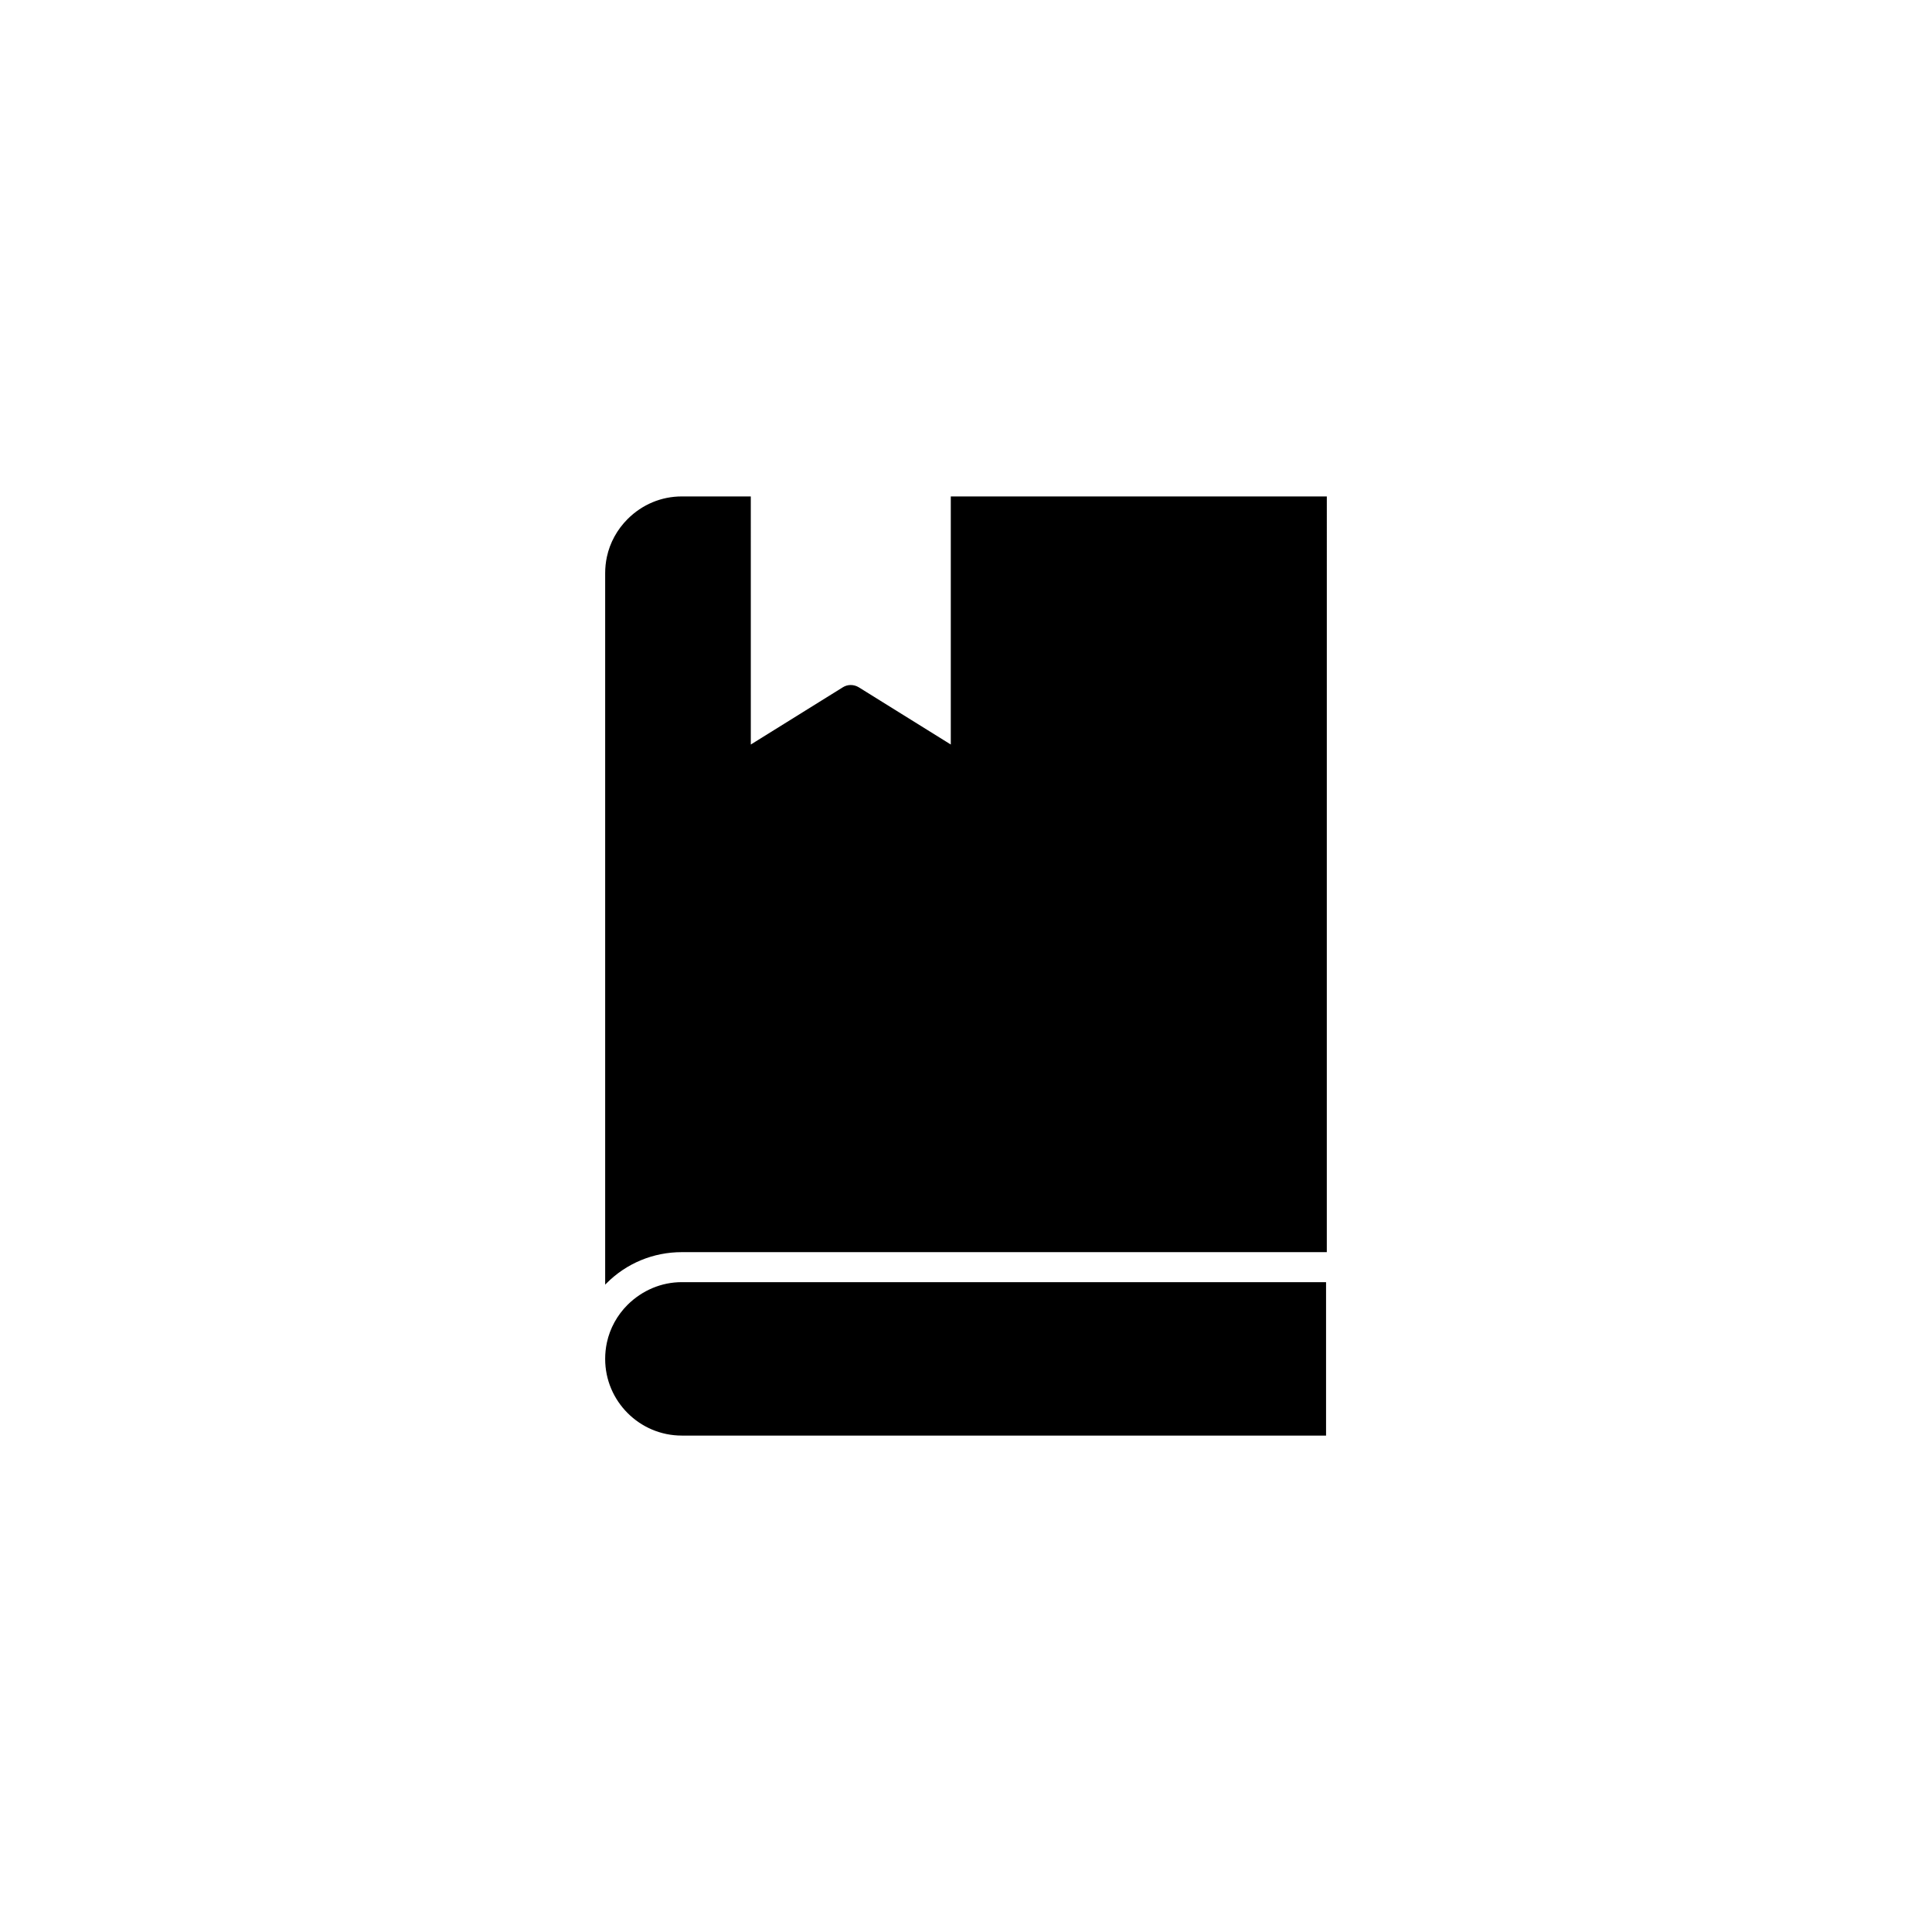
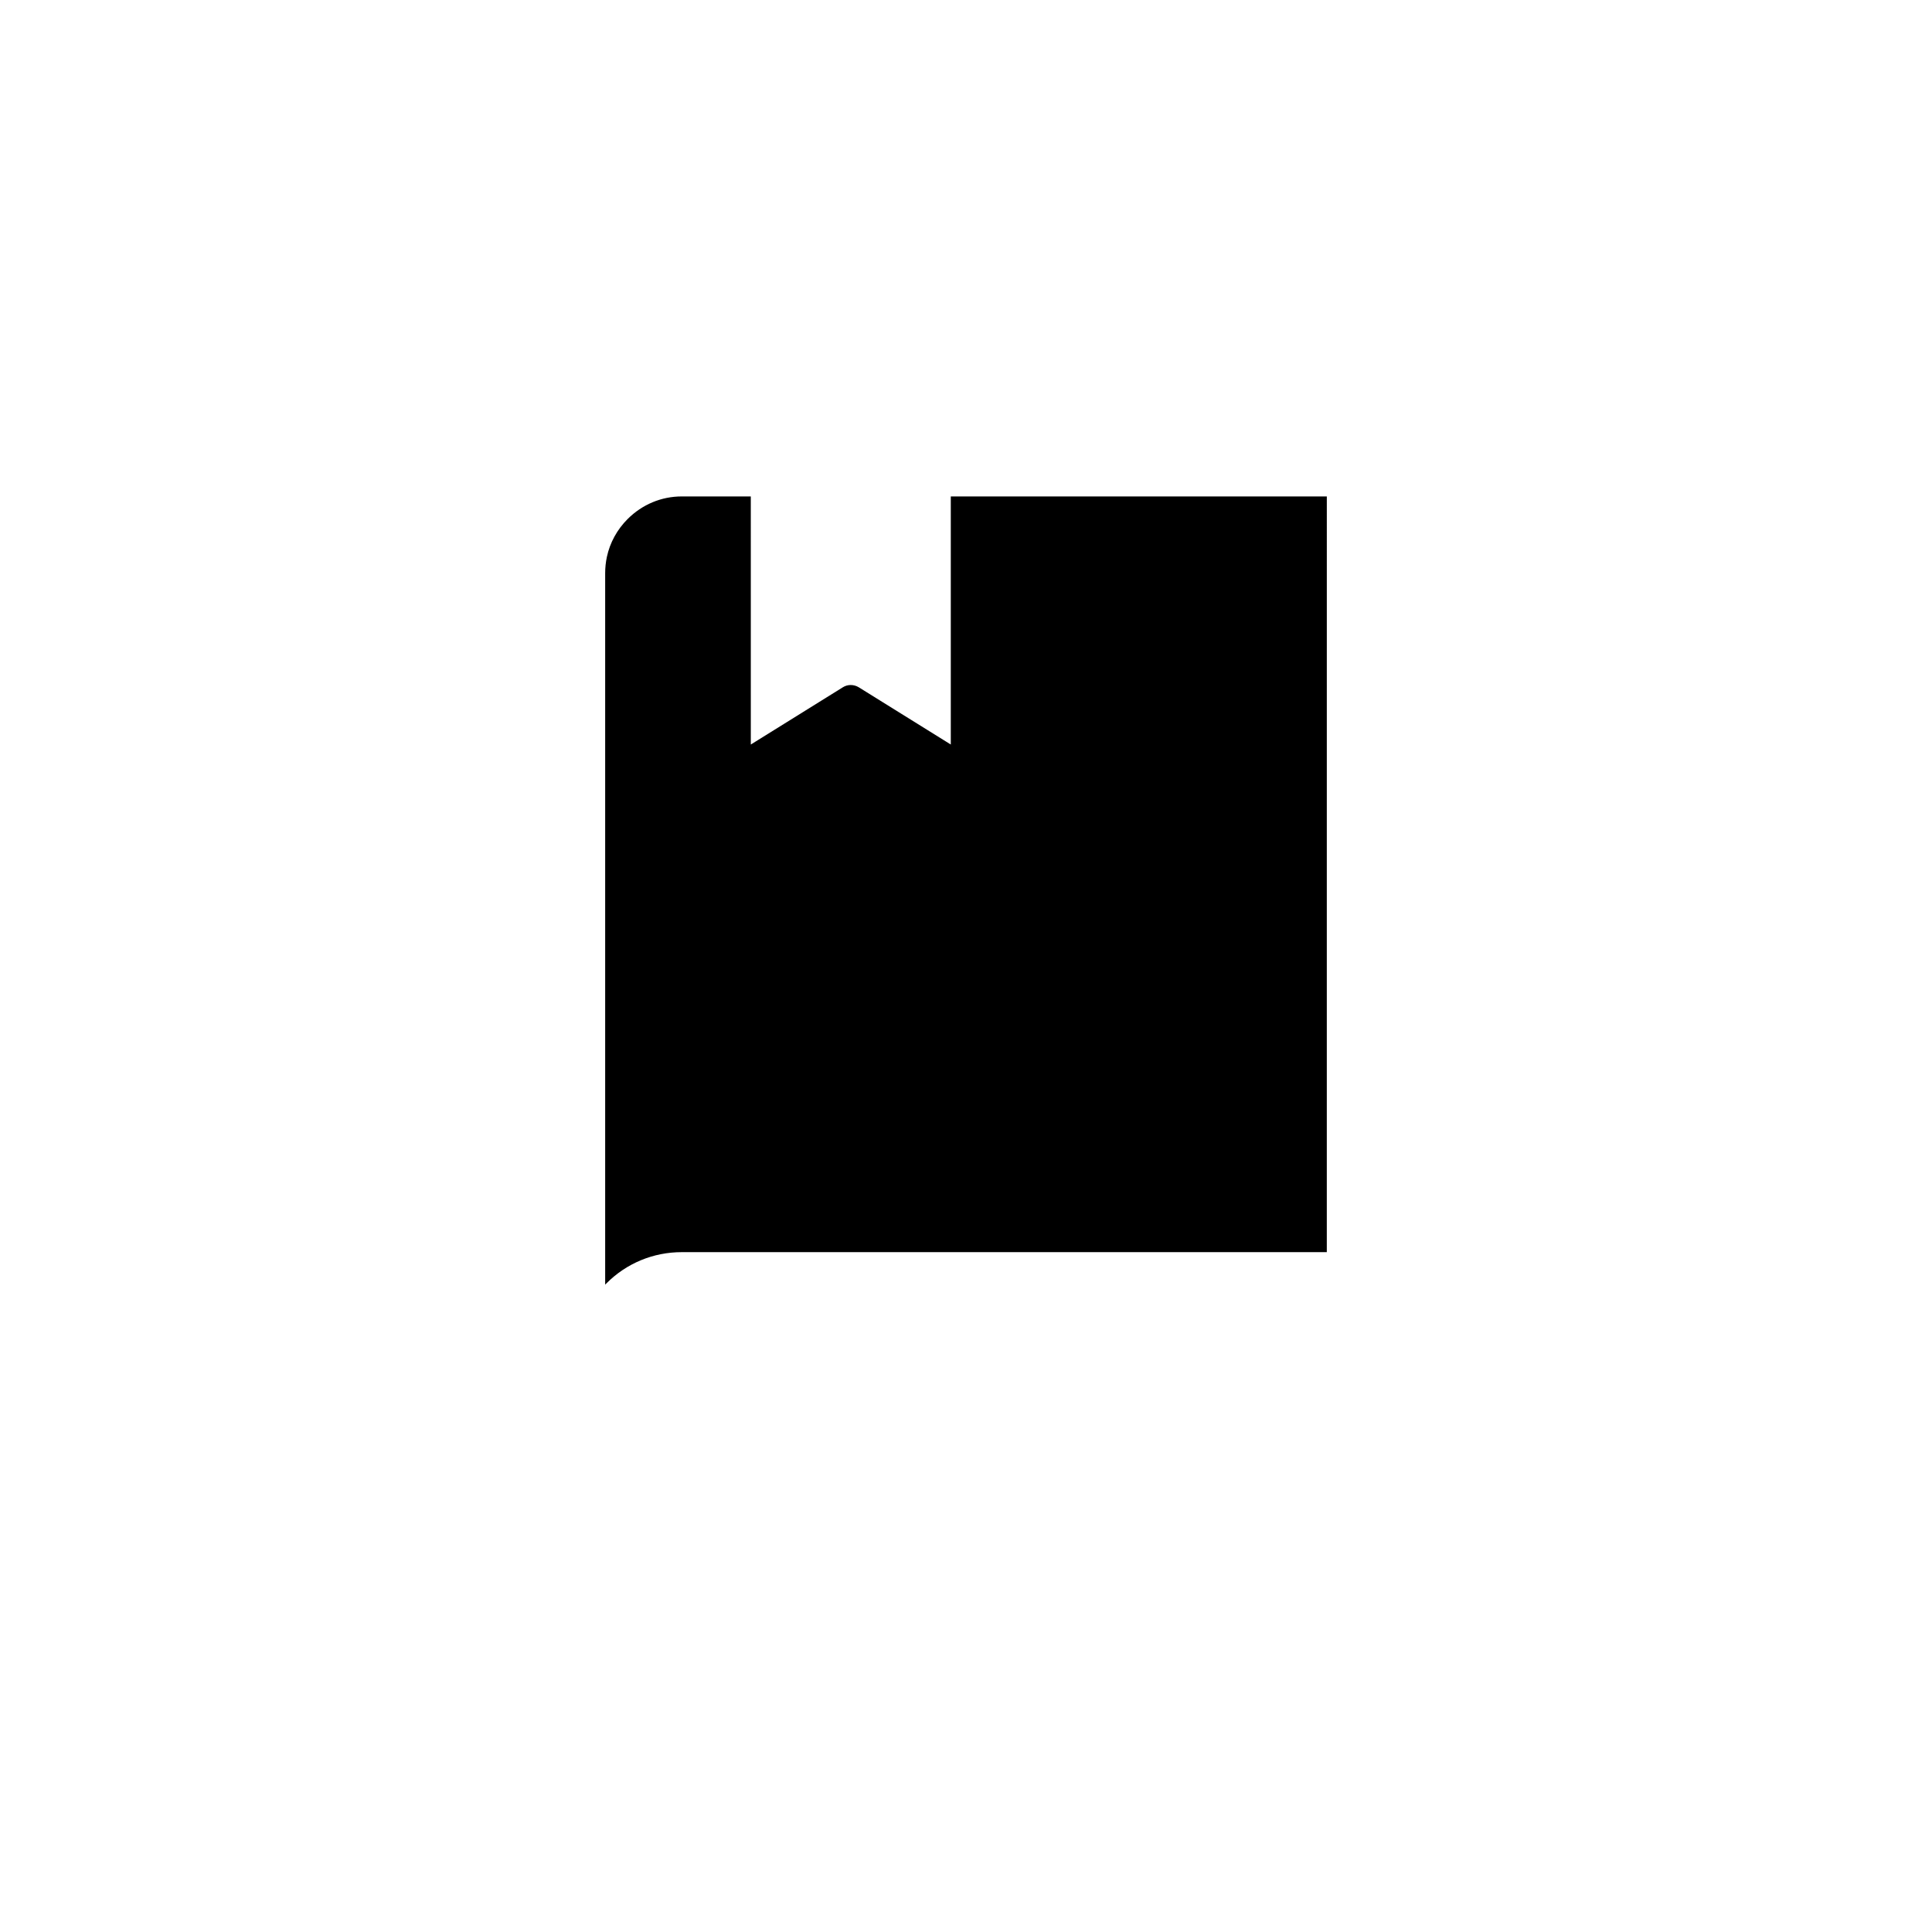
<svg xmlns="http://www.w3.org/2000/svg" fill="#000000" width="800px" height="800px" version="1.1" viewBox="144 144 512 512">
  <g>
    <path d="m395.97 275.56v65.746l-24.383-15.164c-1.309-0.805-2.973-0.805-4.231 0l-24.383 15.164-0.004-65.746h-18.289c-5.391 0-10.48 2.117-14.359 5.996-2.769 2.769-4.684 6.246-5.492 10.027-0.301 1.41-0.453 2.871-0.453 4.332v188.53l0.301-0.301c5.34-5.391 12.496-8.312 20-8.312h170.94l0.004-200.27z" />
-     <path d="m310.32 489.78c-2.769 2.769-4.684 6.246-5.492 10.027-0.301 1.41-0.453 2.871-0.453 4.332 0 11.184 9.117 20.305 20.305 20.305h170.74v-40.656l-170.74-0.004c-5.391 0-10.48 2.168-14.359 5.996z" />
  </g>
</svg>